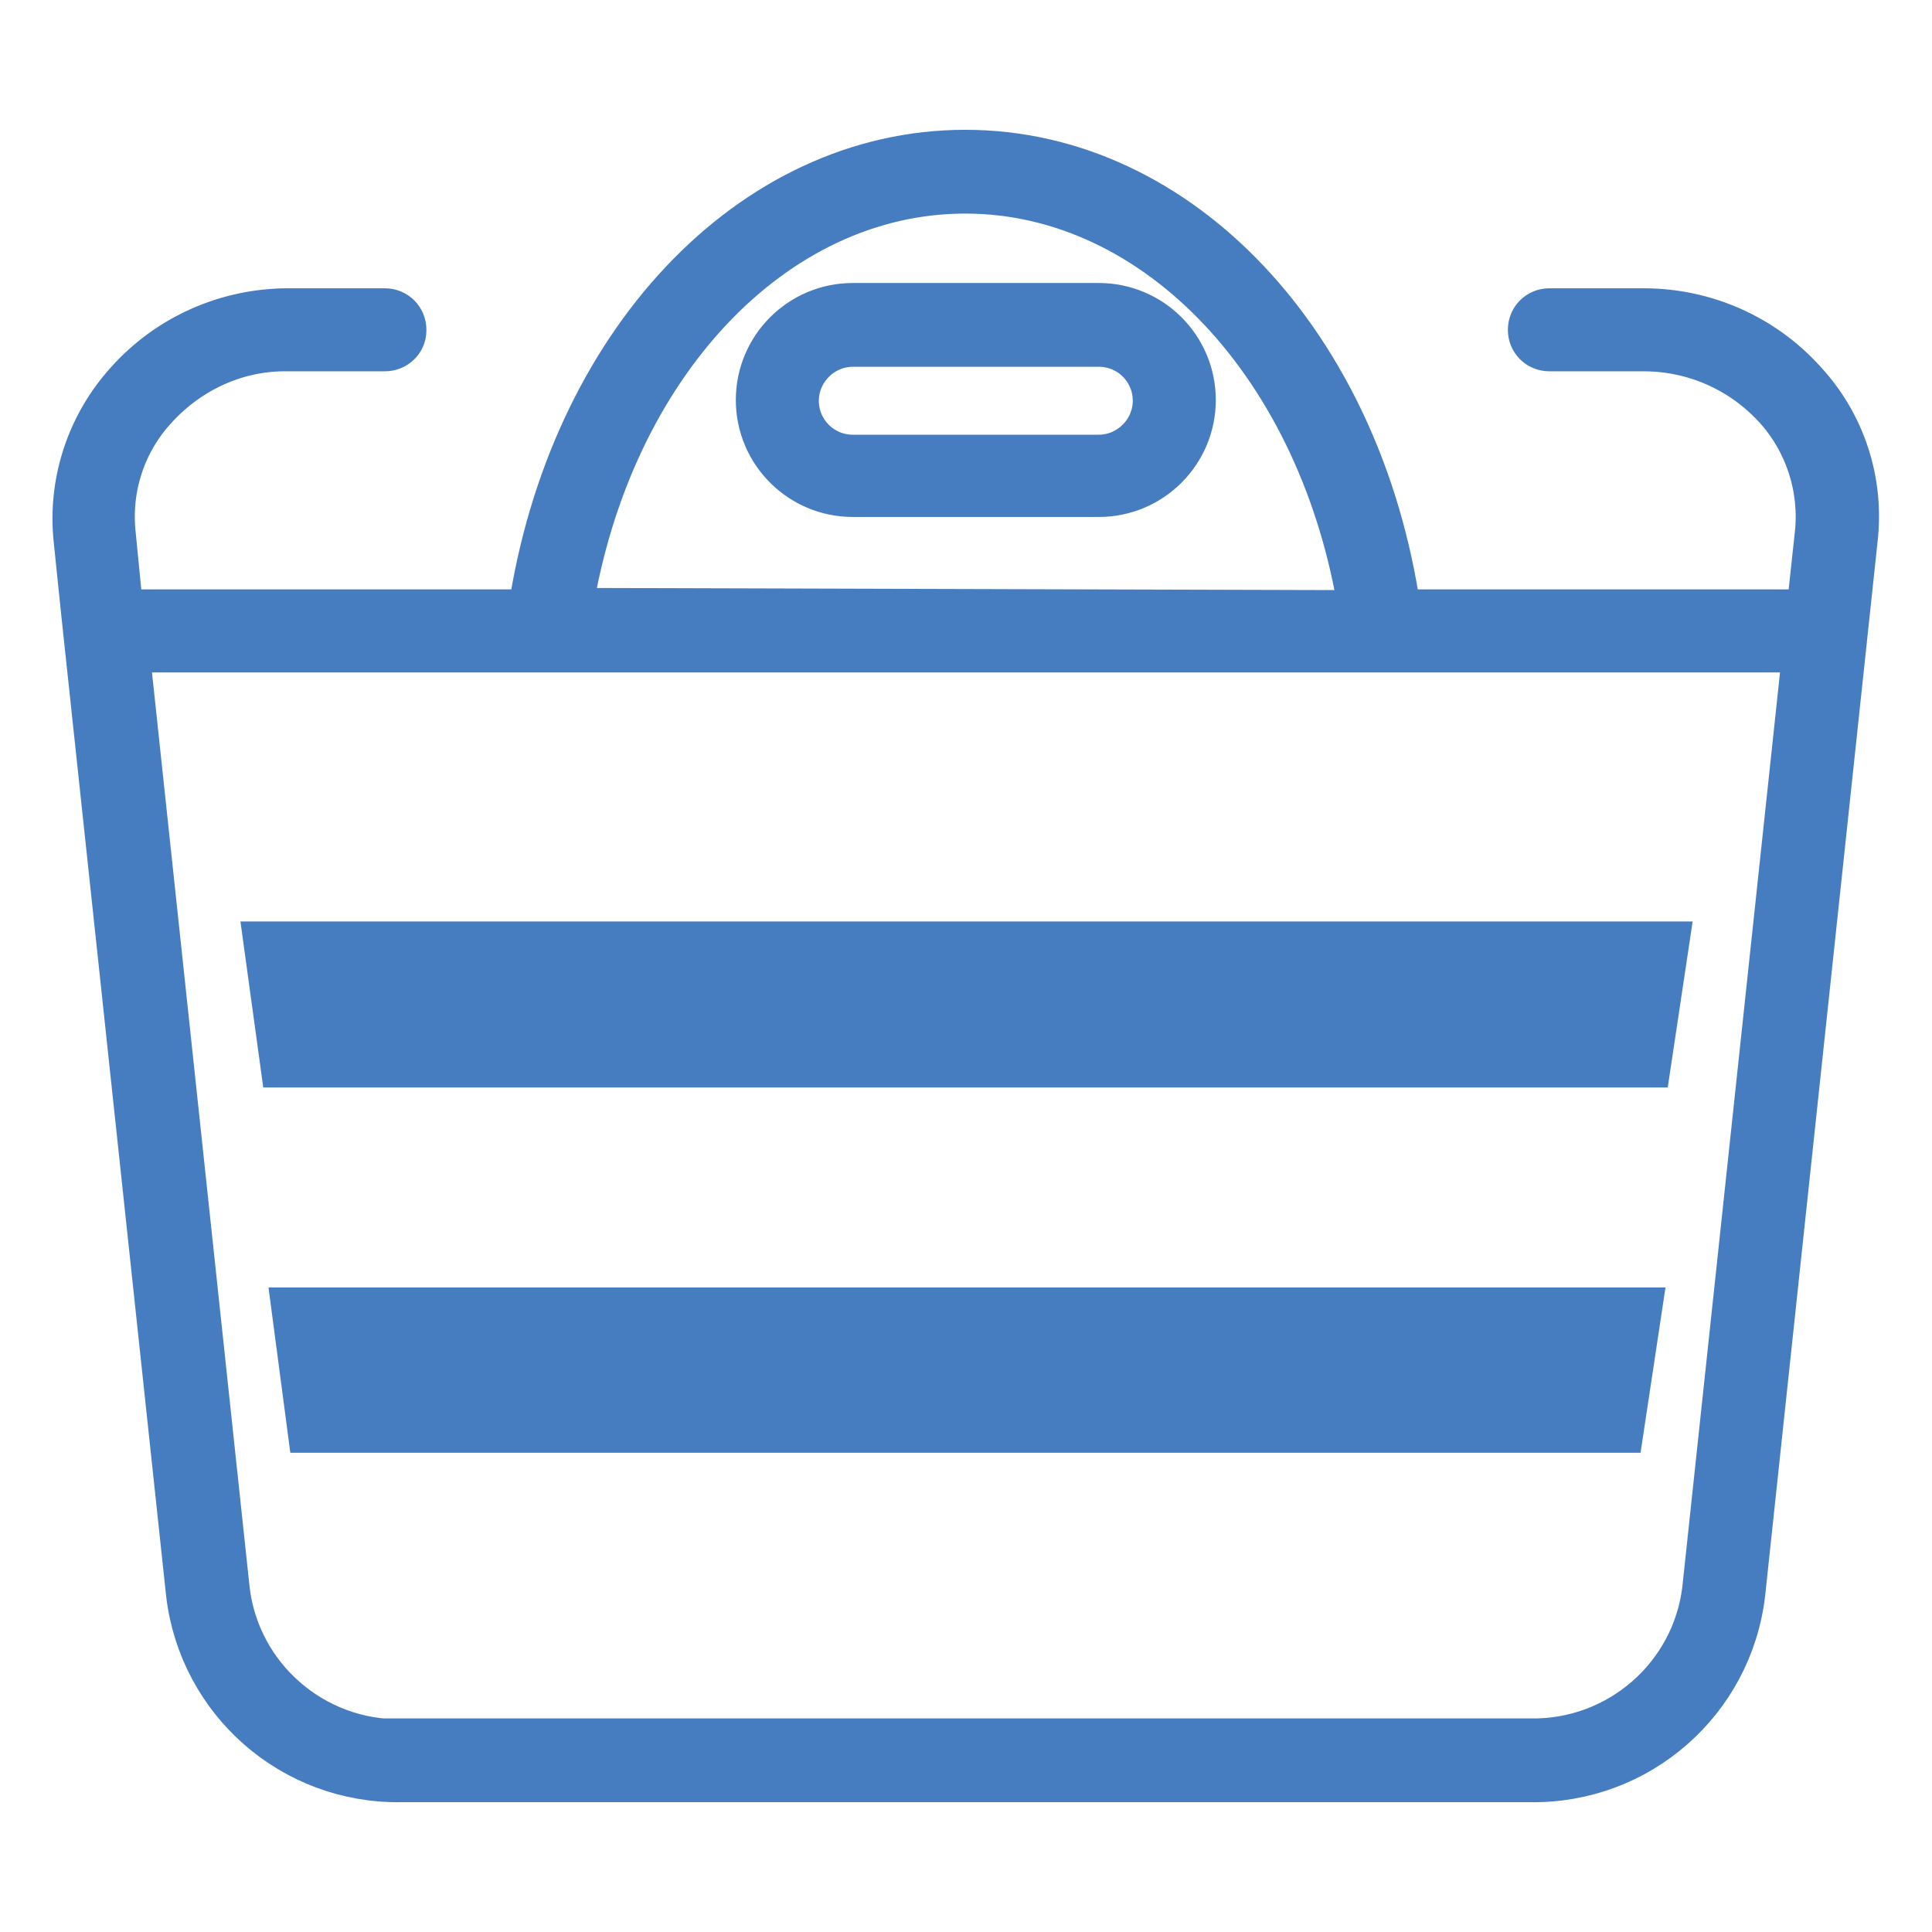
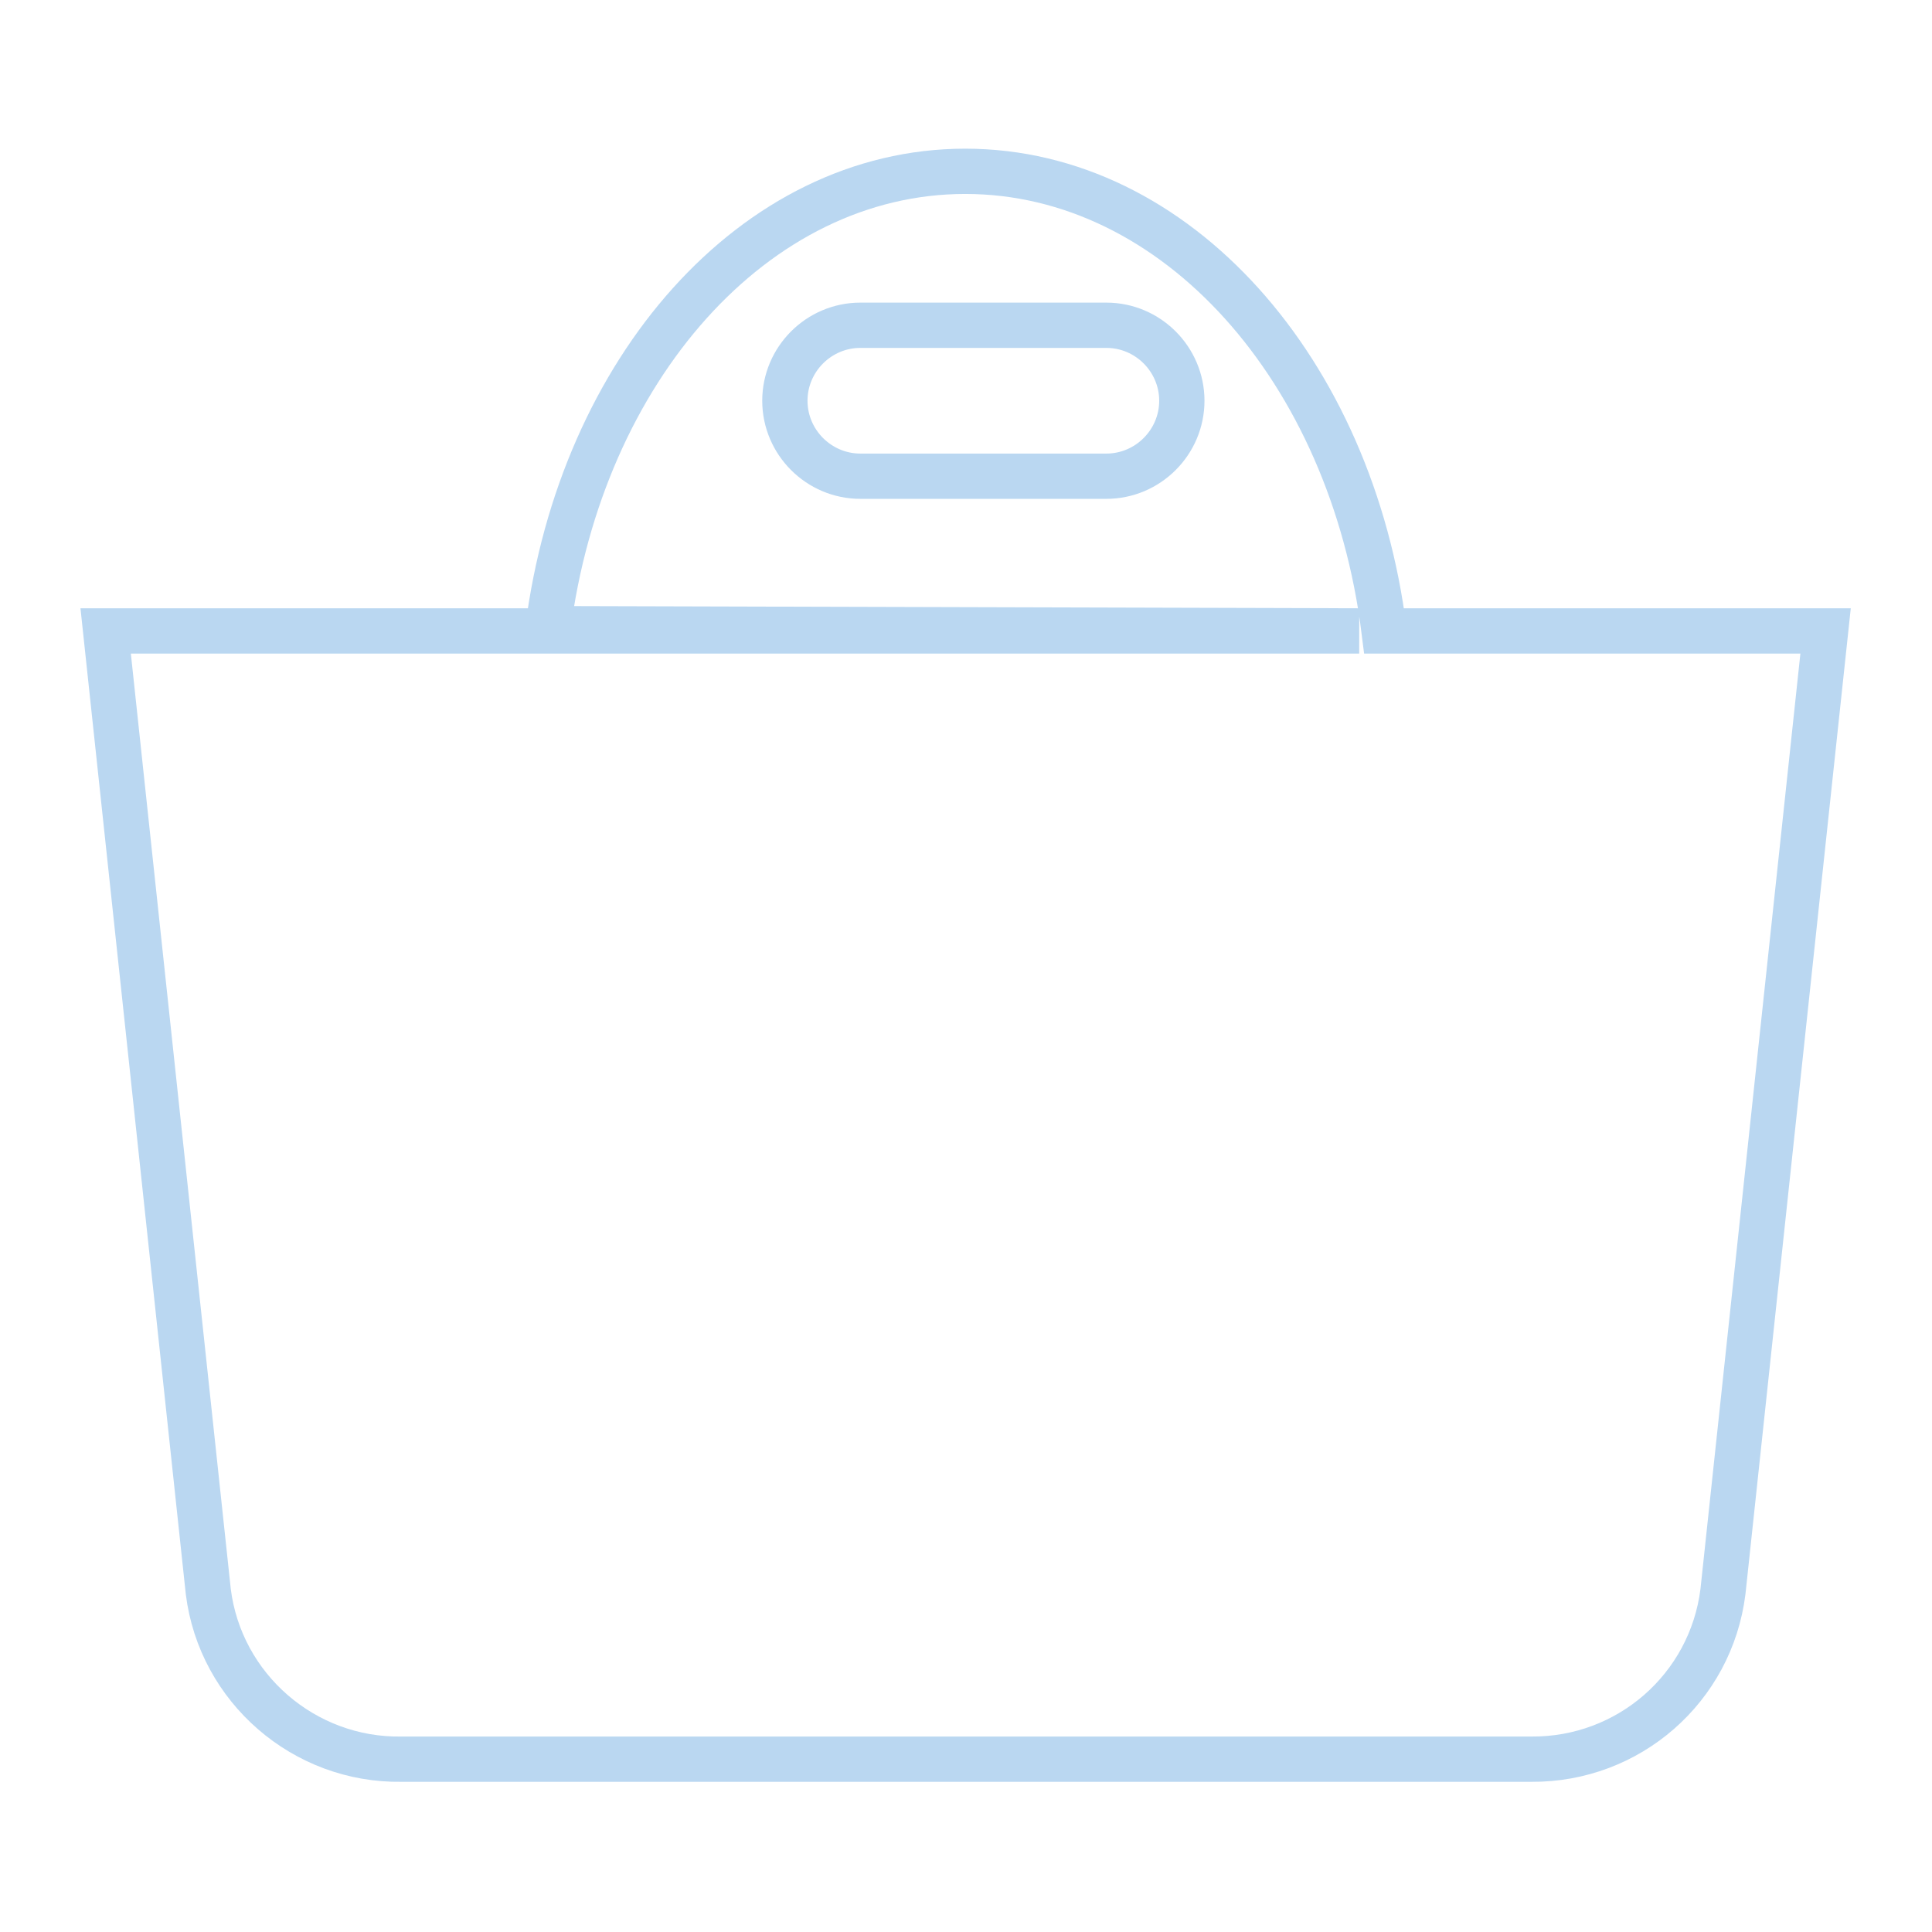
<svg xmlns="http://www.w3.org/2000/svg" version="1.1" x="0px" y="0px" viewBox="0 0 256 256" enable-background="new 0 0 256 256" xml:space="preserve">
  <g>
    <path stroke-width="6" fill-opacity="0" stroke="#bad7f1" d="M183.4,83.6c-4.3-34.5-27.5-60.9-55.5-60.9c-28,0-50.9,26.4-55.3,60.6l107.5,0.3H14l13.6,127.3 c1.6,12.8,12.7,22.4,25.6,22.2h149.7c12.9,0.1,23.8-9.4,25.4-22.2l13.6-127.3H183.4z M146.6,63.1H114c-5.5,0-10-4.5-10-10 c0-5.5,4.5-10,10-10l0,0h32.6c5.5,0,10,4.5,10,10C156.6,58.6,152.1,63.1,146.6,63.1z" />
-     <path stroke-width="6" fill-opacity="0" stroke="#f5cc1f" d="M217.8,127.6l-1.5,10.9H39.7l-1.5-10.9H217.8z M43.3,187.1h169.3l1.4-10.9H41.9L43.3,187.1z" />
-     <path stroke-width="6" fill-opacity="0" stroke="#467cc0" d="M239,50.6c-5.4-6-13.1-9.4-21.2-9.4h-12.5c-1.4,0-2.5,1.1-2.5,2.5c0,1.4,1.1,2.5,2.5,2.5h12.5 c6.7,0,13,2.8,17.5,7.7c4.2,4.6,6.2,10.8,5.5,17l-1.1,10.2h-54.4c-5.1-35.4-29-60.9-57.4-60.9c-28.4,0-52.3,25.5-57.6,60.9H16 l-1-10.2c-0.7-6.2,1.3-12.4,5.6-17c4.5-4.9,10.8-7.8,17.5-7.7H51c1.4,0,2.5-1.1,2.5-2.4c0,0,0-0.1,0-0.1c0-1.4-1.1-2.5-2.5-2.5 H38.2c-8.1,0-15.8,3.4-21.2,9.4c-5.2,5.7-7.7,13.3-6.9,20.9l1,9.7l13.9,130c1.7,14.2,13.8,24.8,28.1,24.6h149.7 c14.3,0.2,26.4-10.4,28.1-24.6l14.9-139.7C246.7,63.8,244.2,56.2,239,50.6z M75.5,80.9c5.2-32.4,26.9-55.6,52.4-55.6 c25.5,0,47.4,23.3,52.5,55.9L75.5,80.9z M53.2,230.8c-11.7,0.2-21.7-8.5-23.1-20.1L16.8,86.1h222.4l-13.3,124.5 c-1.4,11.6-11.4,20.3-23.1,20.1H53.2z M145.6,40.5H113c-6.9,0-12.5,5.6-12.5,12.5c0,6.9,5.6,12.5,12.5,12.5h32.6 c6.9,0,12.5-5.6,12.5-12.5S152.5,40.5,145.6,40.5z M145.6,60.6H113c-4.2,0-7.5-3.4-7.5-7.5s3.4-7.5,7.5-7.5h32.6 c4.2,0,7.5,3.4,7.5,7.5S149.7,60.6,145.6,60.6z M220.8,125.1H35.3l2.2,16h180.9L220.8,125.1z M214.3,136H41.9l-0.8-5.9h173.8 L214.3,136z M217.2,173.6H39l2.1,15.9h173.7L217.2,173.6z M210.6,184.5H45.5l-0.8-5.7h166.5L210.6,184.5z" />
  </g>
</svg>